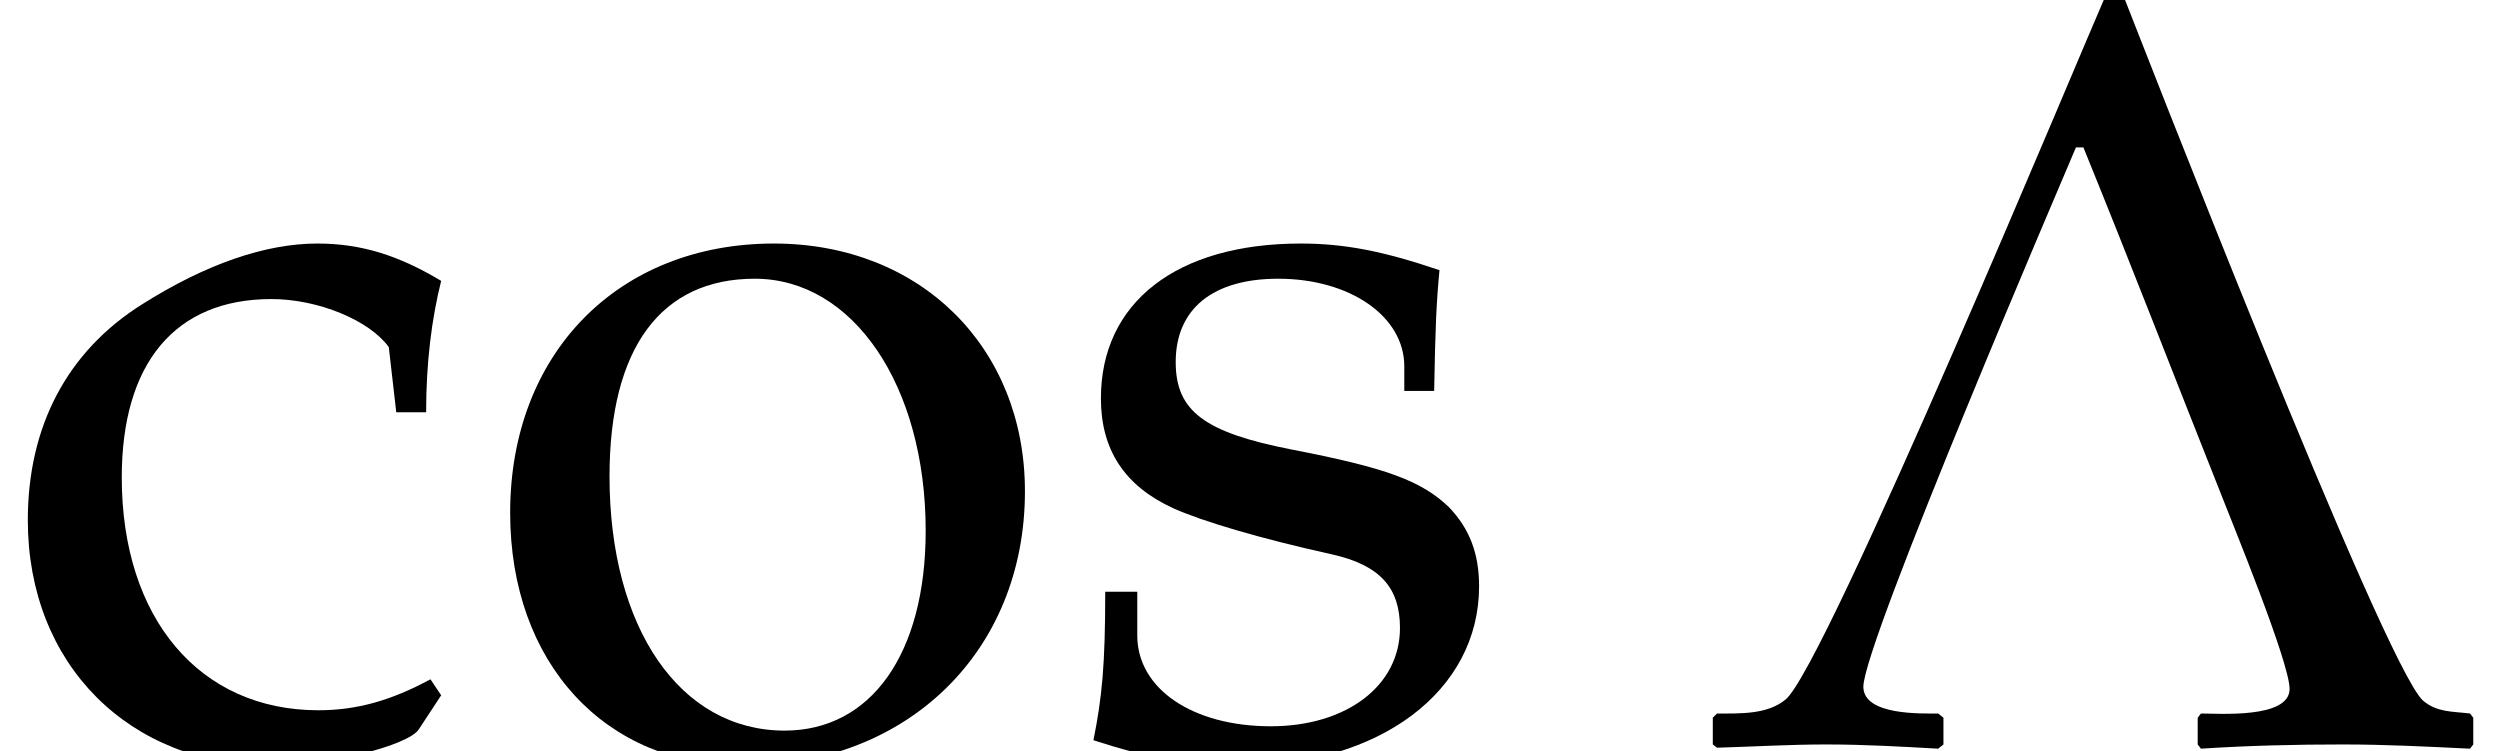
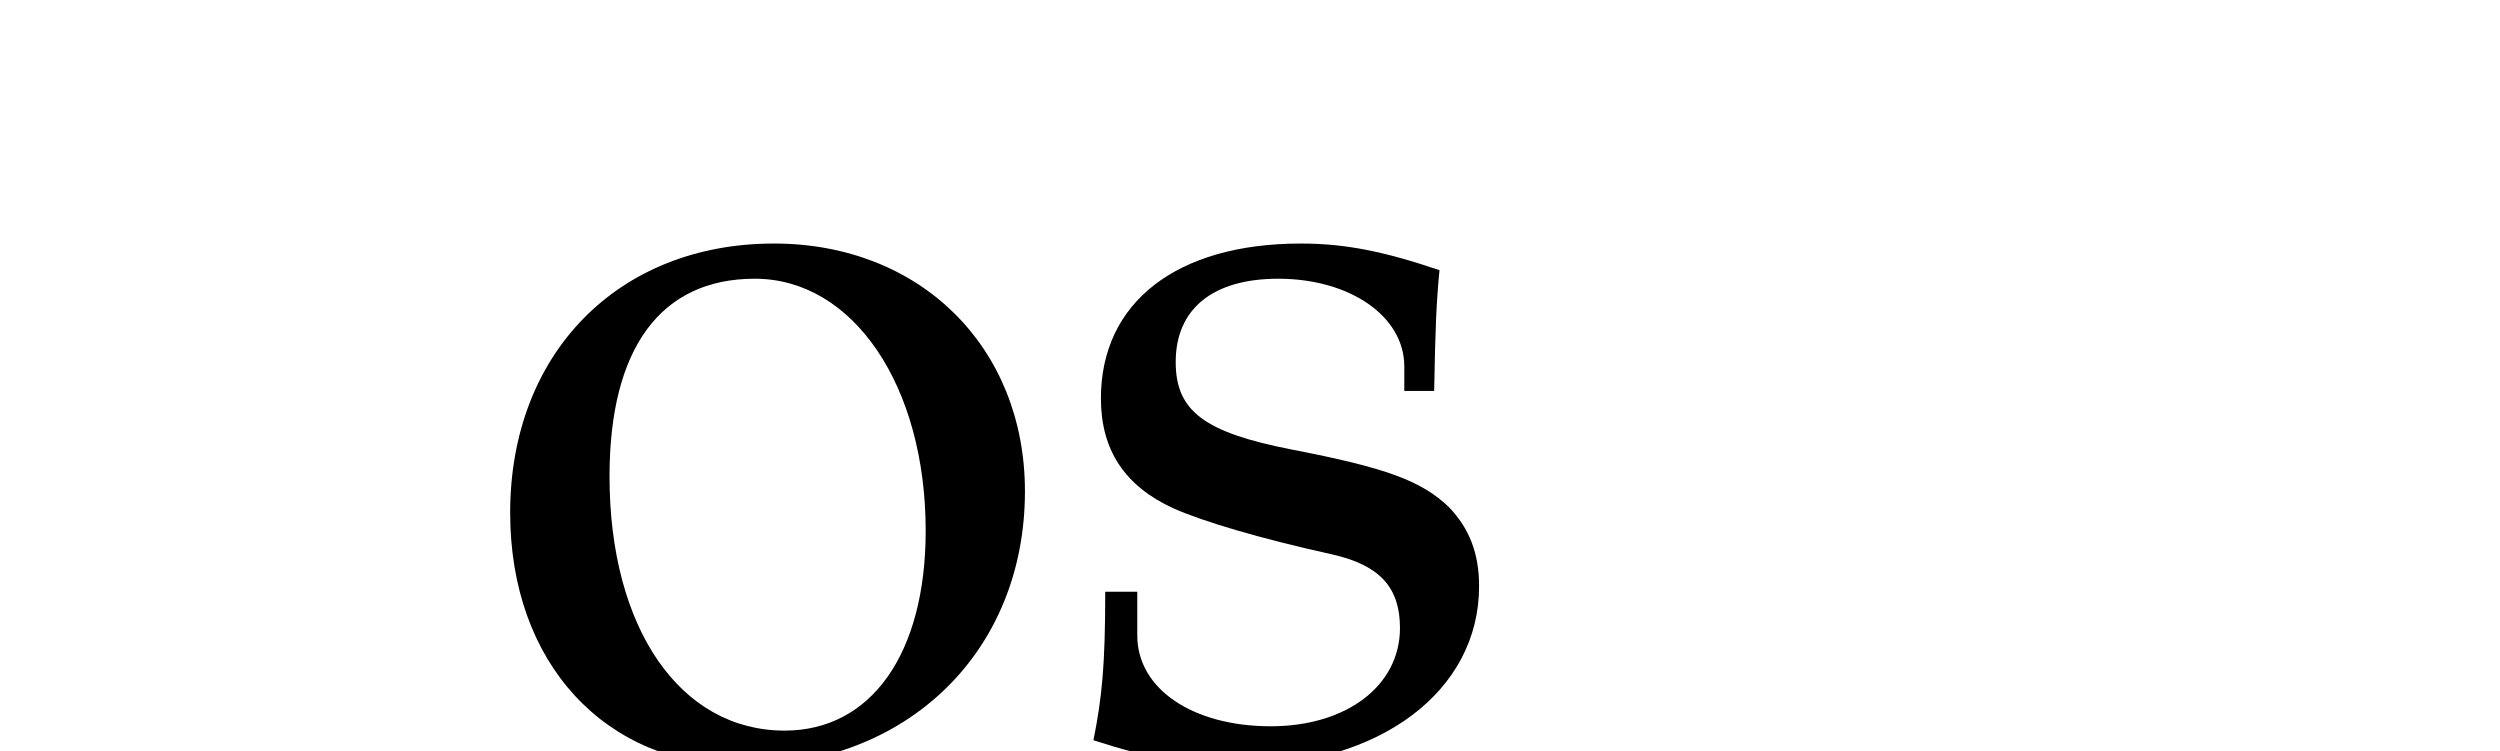
<svg xmlns="http://www.w3.org/2000/svg" xmlns:xlink="http://www.w3.org/1999/xlink" version="1.1" width="25.438pt" height="7.646pt" viewBox="70.735 61.167 25.438 7.646">
  <defs>
-     <path id="g2-3" d="M7.923 0V-.272L7.89-.315C7.706-.337 7.553-.326 7.412-.446C7.01-.804 4.467-7.358 4.38-7.575H4.163C3.978-7.162 1.326-.772 .924-.456C.739-.304 .467-.315 .228-.315L.185-.272V0L.228 .033C.609 .022 .967 0 1.337 0C1.728 0 2.108 .022 2.478 .043L2.532 0V-.272L2.478-.315C2.315-.315 1.717-.293 1.717-.587C1.717-1.032 3.771-5.815 3.88-6.075H3.956C4.434-4.902 4.891-3.717 5.358-2.543C5.467-2.261 6.054-.837 6.054-.565C6.054-.261 5.336-.315 5.152-.315L5.119-.272V0L5.152 .043C5.641 .011 6.119 0 6.597 0C7.032 0 7.456 .022 7.89 .043L7.923 0Z" />
-     <path id="g1-99" d="M4.336-3.38C4.336-3.88 4.391-4.326 4.489-4.717C4.054-4.978 3.673-5.097 3.228-5.097C2.706-5.097 2.098-4.891 1.445-4.478C.685-4 .283-3.239 .283-2.282C.283-.815 1.315 .217 2.771 .217C3.337 .217 4.152 .011 4.26-.152L4.489-.5L4.38-.663C3.978-.446 3.63-.348 3.239-.348C2.032-.348 1.239-1.282 1.239-2.717C1.239-3.88 1.782-4.532 2.761-4.532C3.239-4.532 3.76-4.315 3.956-4.043L4.032-3.38H4.336Z" />
    <path id="g1-111" d="M3.032-5.097C1.445-5.097 .348-3.978 .348-2.358C.348-.826 1.315 .217 2.717 .217C4.391 .217 5.586-.946 5.586-2.576C5.586-4.043 4.521-5.097 3.032-5.097ZM2.837-4.739C3.837-4.739 4.576-3.652 4.576-2.174C4.576-.924 4.021-.141 3.141-.141C2.076-.141 1.359-1.185 1.359-2.728C1.359-4.032 1.88-4.739 2.837-4.739Z" />
    <path id="g1-115" d="M.446-1.554C.446-.804 .413-.478 .326-.043C.891 .141 1.315 .217 1.815 .217C3.239 .217 4.25-.543 4.25-1.609C4.25-1.945 4.152-2.195 3.945-2.413C3.663-2.684 3.304-2.815 2.348-3C1.456-3.174 1.163-3.391 1.163-3.891C1.163-4.434 1.543-4.739 2.206-4.739C2.934-4.739 3.489-4.358 3.489-3.847V-3.597H3.793C3.804-4.228 3.815-4.489 3.847-4.826C3.271-5.021 2.88-5.097 2.435-5.097C1.174-5.097 .402-4.499 .402-3.521C.402-3 .641-2.63 1.141-2.402C1.435-2.271 2.011-2.098 2.75-1.935C3.239-1.826 3.445-1.598 3.445-1.185C3.445-.598 2.902-.185 2.13-.185C1.337-.185 .772-.565 .772-1.109V-1.554H.446Z" />
  </defs>
  <g id="page1">
    <use x="70.735" y="68.742" xlink:href="#g1-99" />
    <use x="75.578" y="68.742" xlink:href="#g1-111" />
    <use x="81.535" y="68.742" xlink:href="#g1-115" />
    <use x="87.978" y="68.742" xlink:href="#g2-3" />
  </g>
</svg>